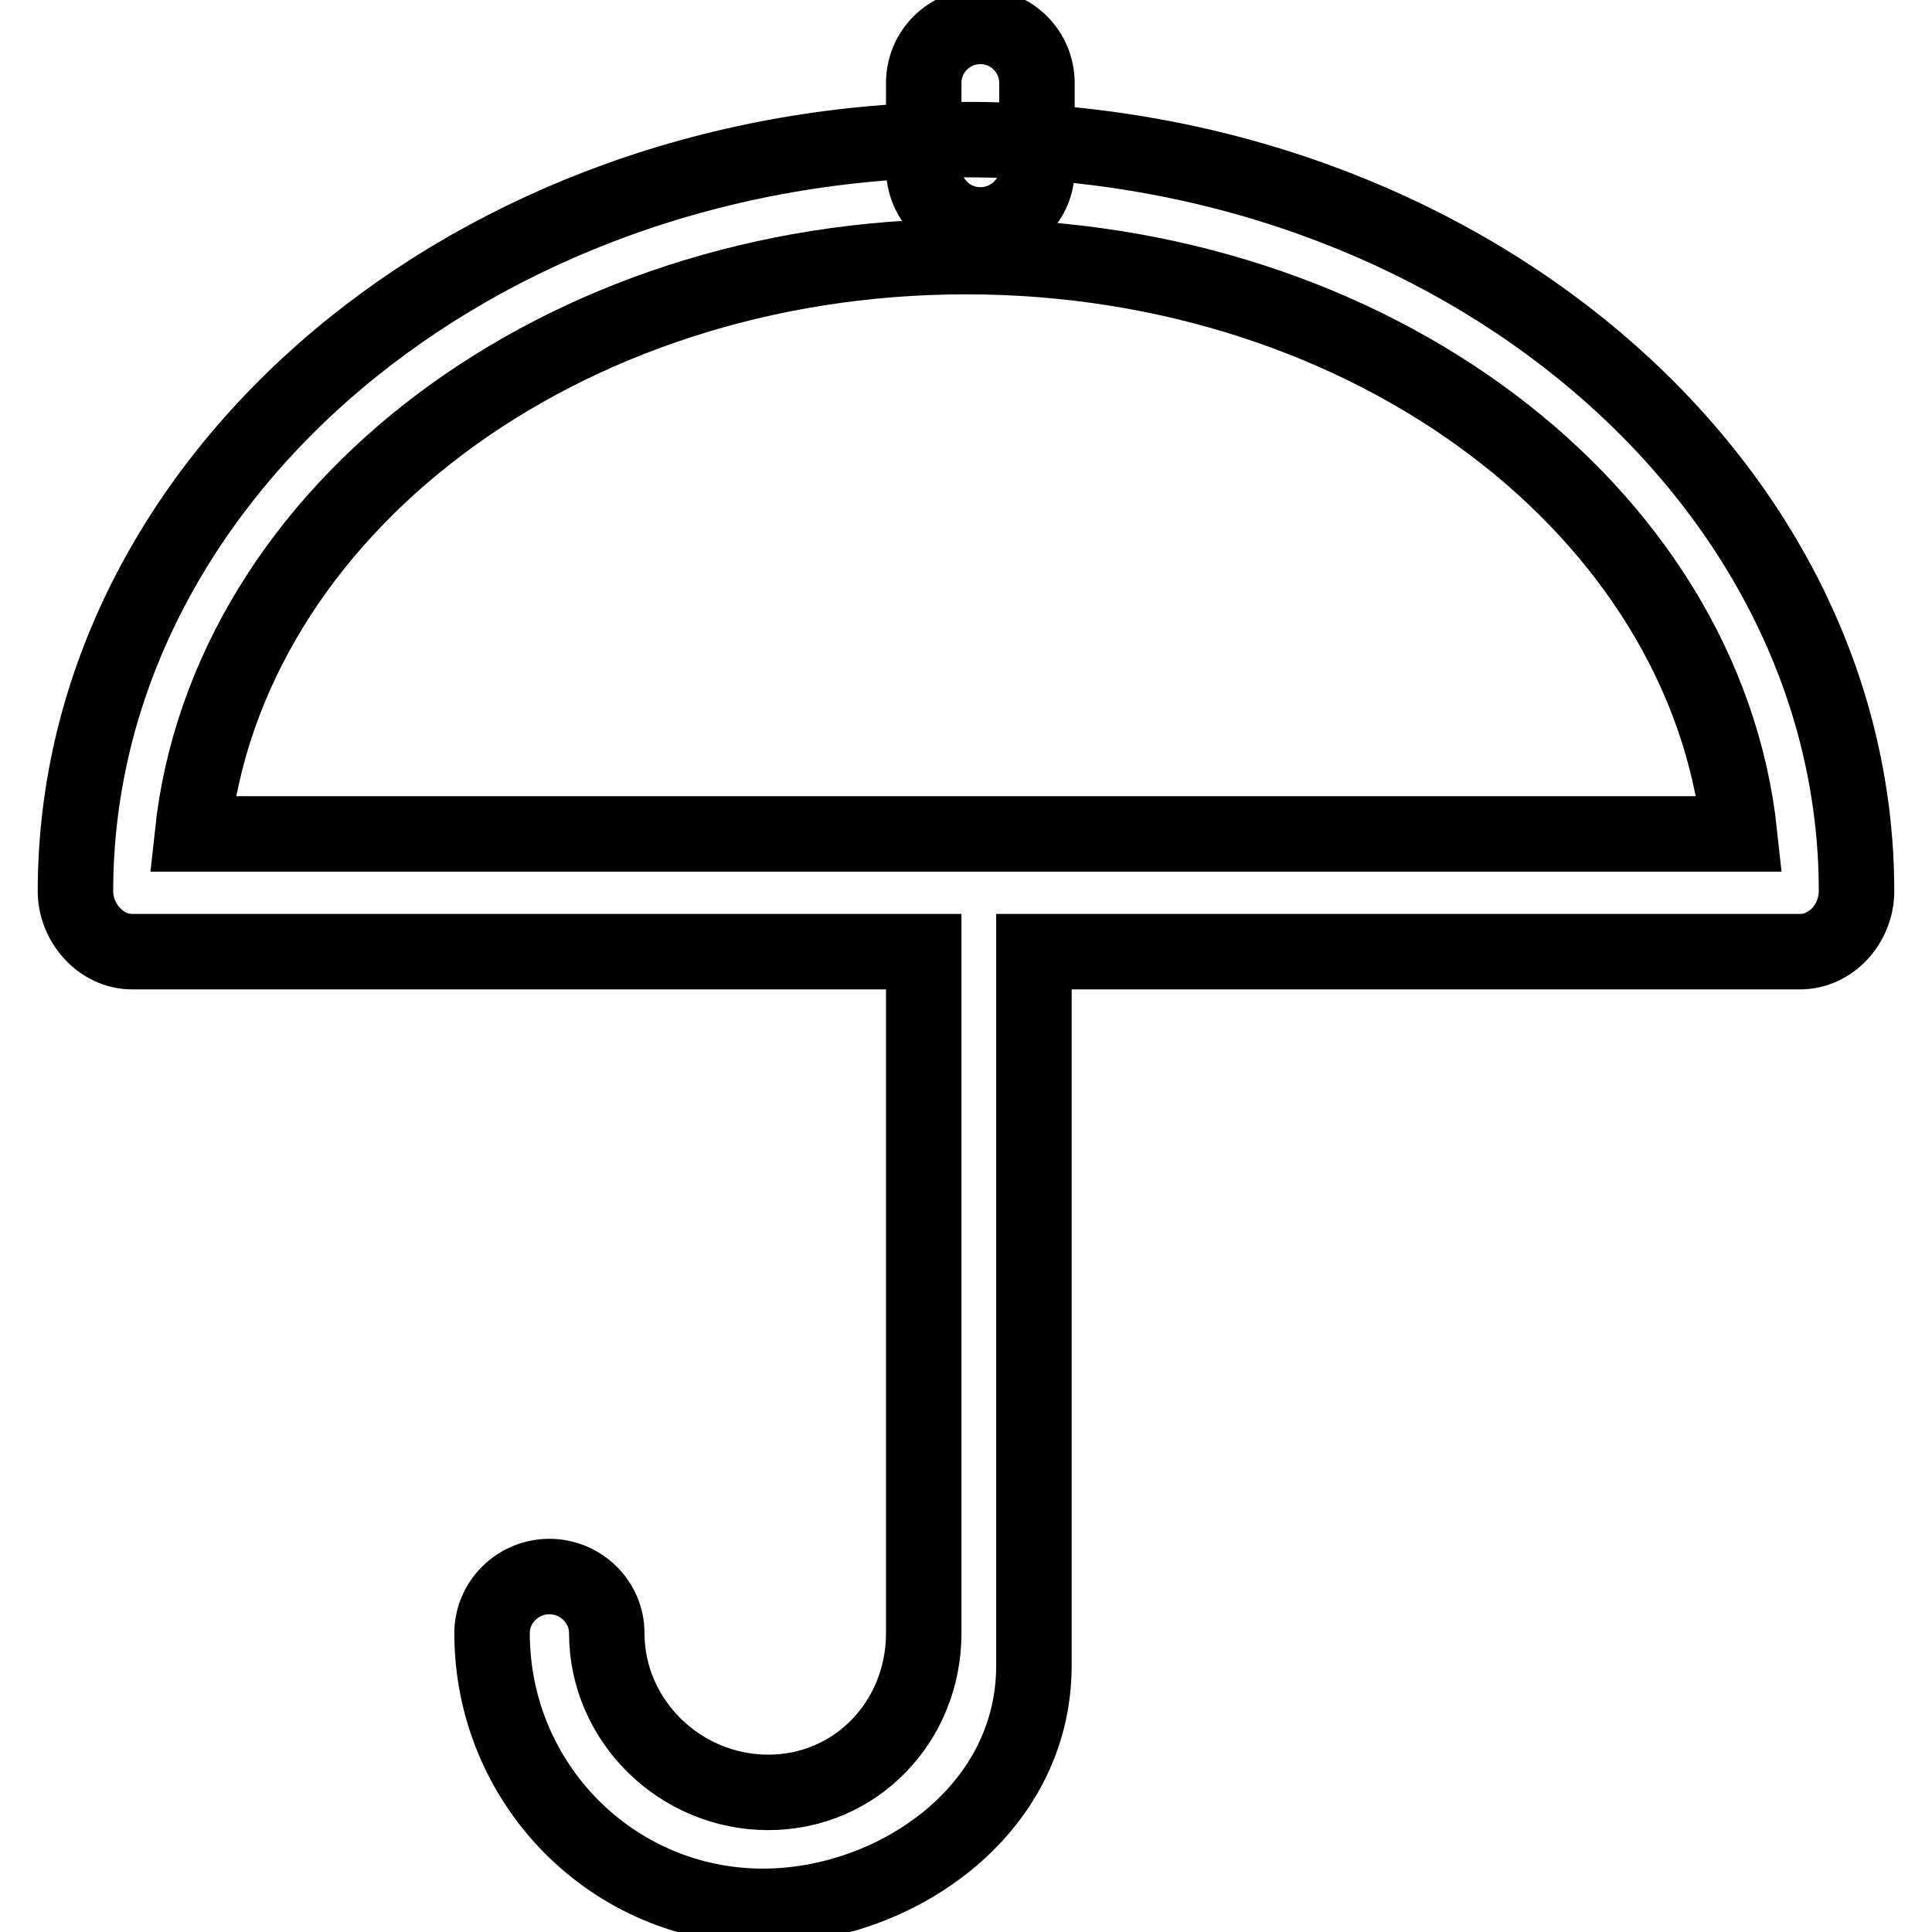
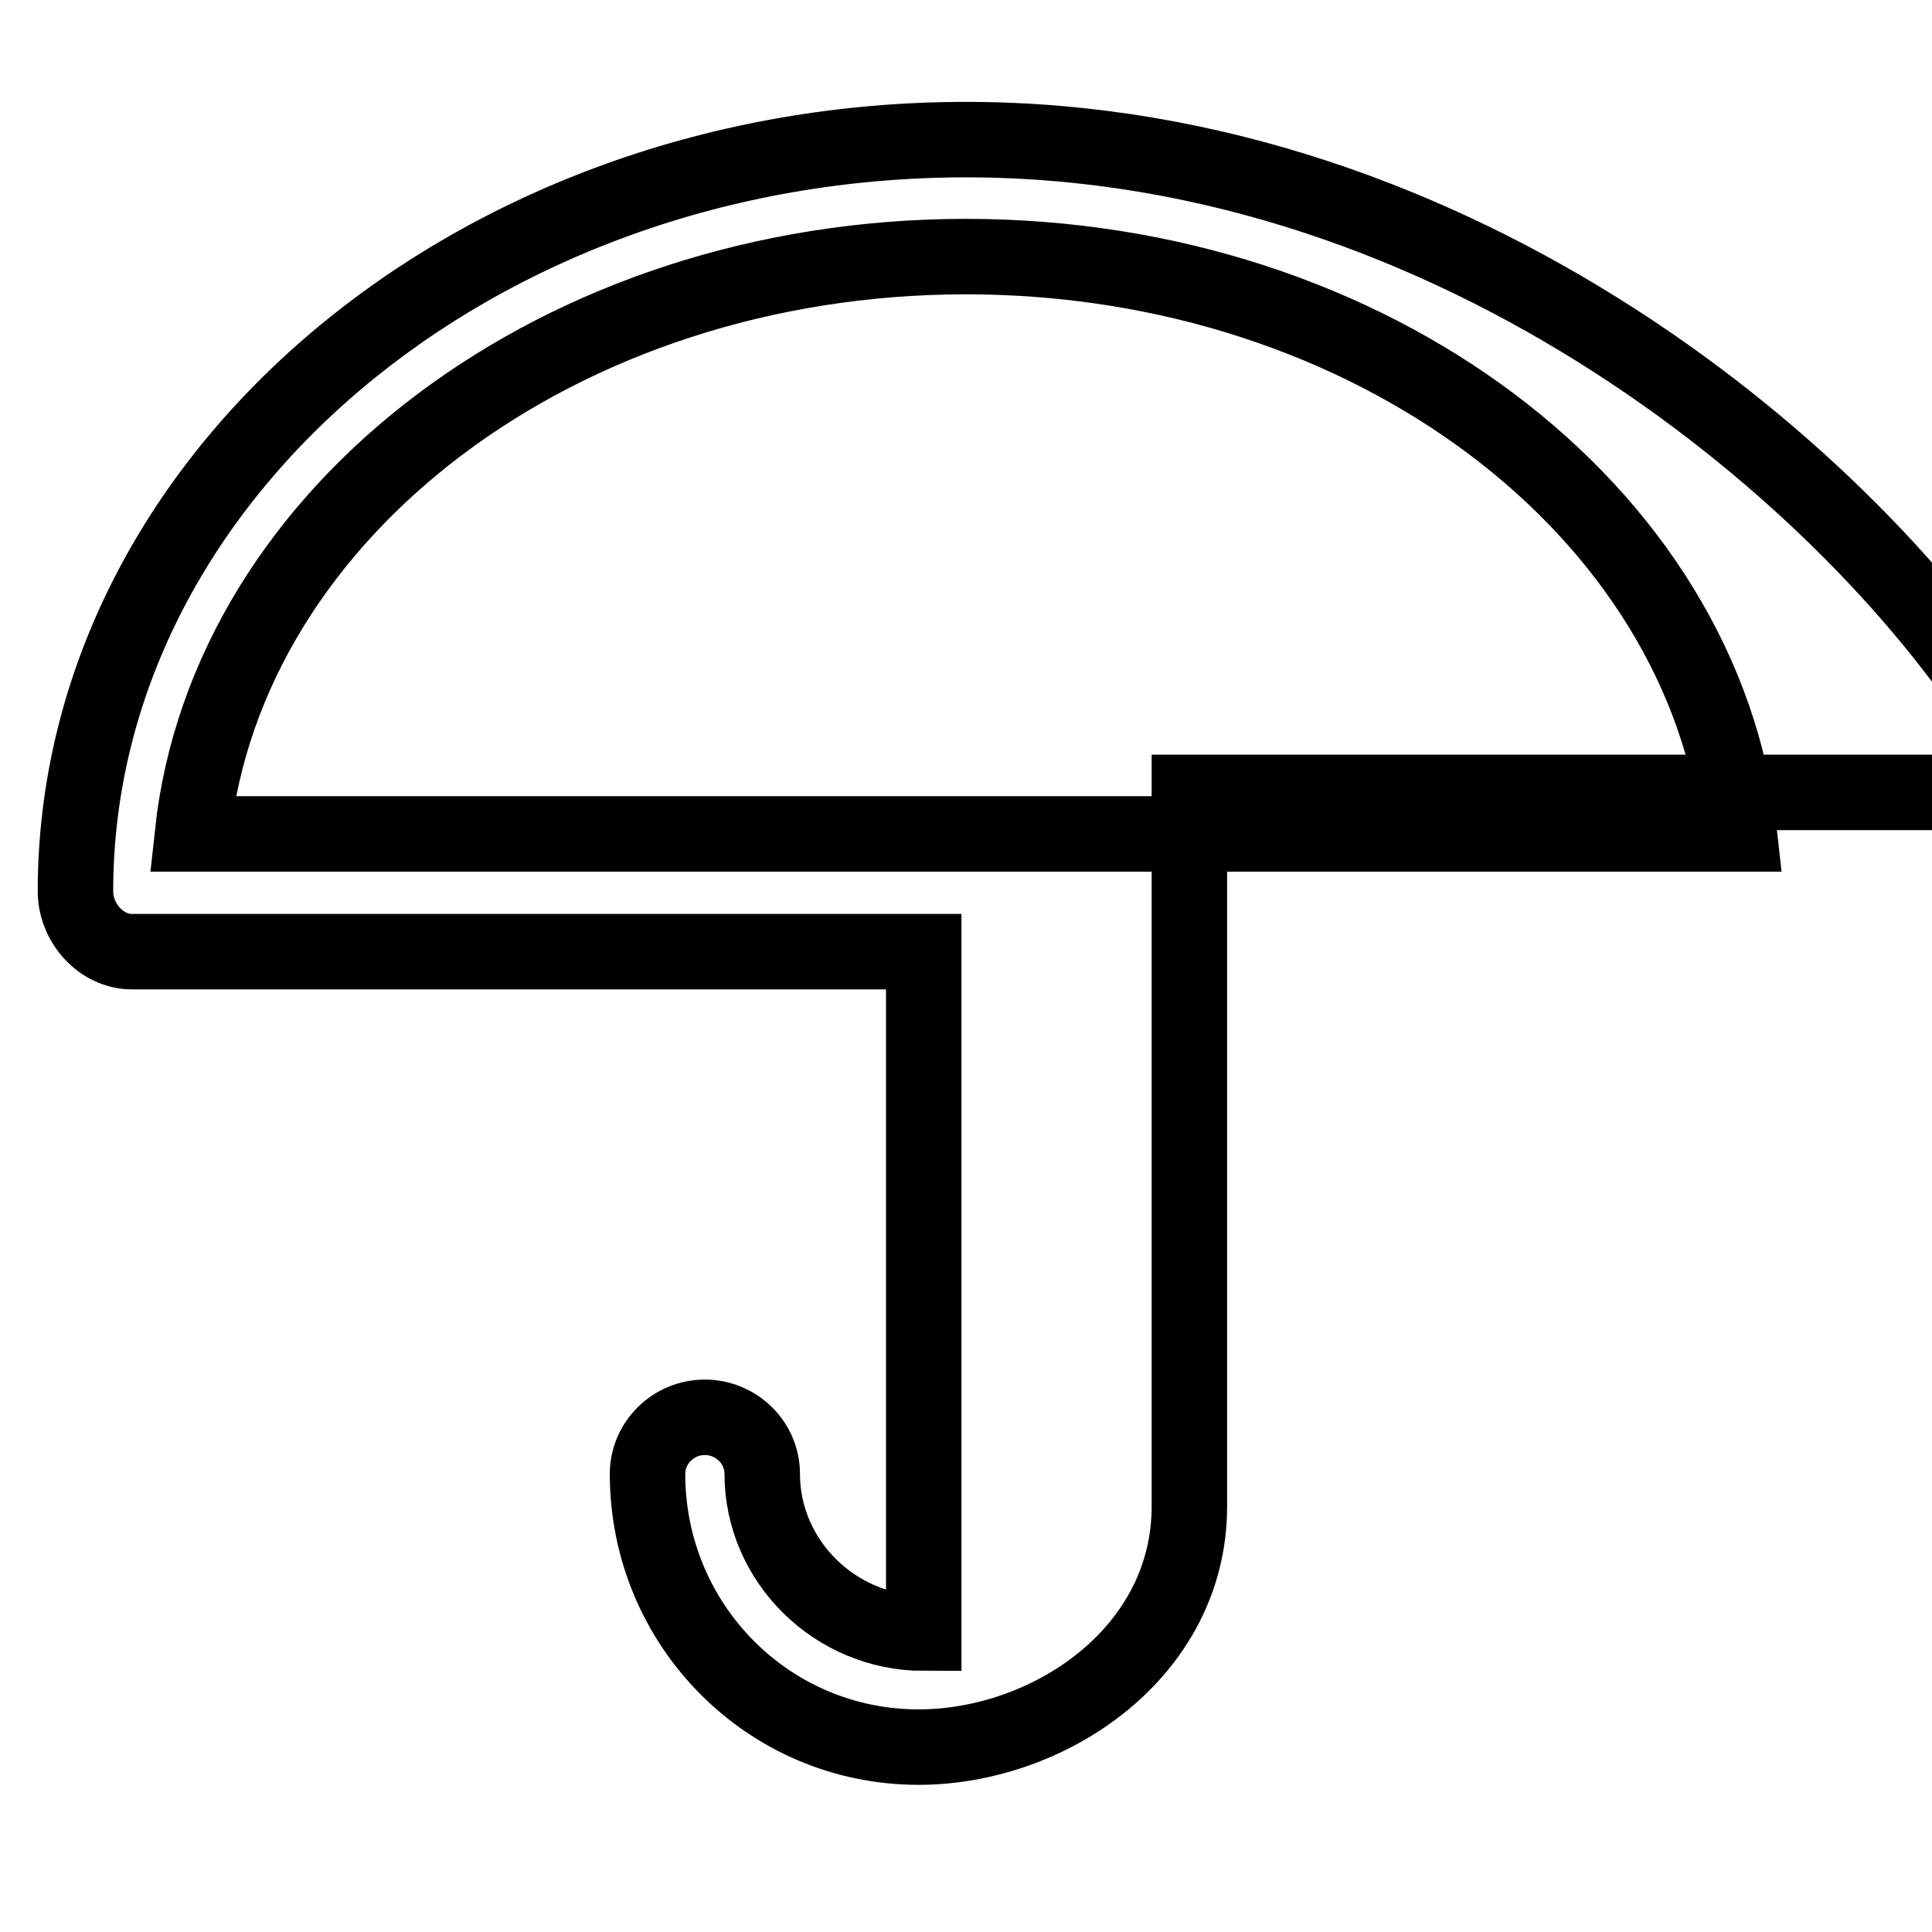
<svg xmlns="http://www.w3.org/2000/svg" version="1.1" x="0px" y="0px" viewBox="0 0 256 256" enable-background="new 0 0 256 256" xml:space="preserve">
  <g>
-     <path stroke-width="10" fill-opacity="0" stroke="#000000" d="M128,18.5c-65.1,0-118,44.9-118,99.6c0,4.2,3.4,8,7.5,8l104.9,0l0,90.3c0,11.7-9,21.1-20.6,21.1 c-11.7,0-21.4-9.5-21.4-21.1c0-4.2-3.5-7.5-7.6-7.5c-4.2,0-7.6,3.4-7.6,7.5c0,20,16,36.2,35.9,36.2c17.3,0,35.9-12.5,35.9-31.9 v-94.6h101.5c4.2,0,7.5-3.8,7.5-8C246,63.4,193.1,18.5,128,18.5L128,18.5z M25.5,110.5C30.1,67.7,74.3,34,128,34 c53.7,0,97.9,33.7,102.5,76.5H25.5z" />
-     <path stroke-width="10" fill-opacity="0" stroke="#000000" d="M129.9,29.8c-4.2,0-7.5-3.4-7.5-7.5l0,0V11c0-4.2,3.4-7.5,7.5-7.5c4.2,0,7.5,3.4,7.5,7.5v11.3 C137.5,26.4,134.1,29.8,129.9,29.8C129.9,29.8,129.9,29.8,129.9,29.8z" />
+     <path stroke-width="10" fill-opacity="0" stroke="#000000" d="M128,18.5c-65.1,0-118,44.9-118,99.6c0,4.2,3.4,8,7.5,8l104.9,0l0,90.3c-11.7,0-21.4-9.5-21.4-21.1c0-4.2-3.5-7.5-7.6-7.5c-4.2,0-7.6,3.4-7.6,7.5c0,20,16,36.2,35.9,36.2c17.3,0,35.9-12.5,35.9-31.9 v-94.6h101.5c4.2,0,7.5-3.8,7.5-8C246,63.4,193.1,18.5,128,18.5L128,18.5z M25.5,110.5C30.1,67.7,74.3,34,128,34 c53.7,0,97.9,33.7,102.5,76.5H25.5z" />
  </g>
</svg>